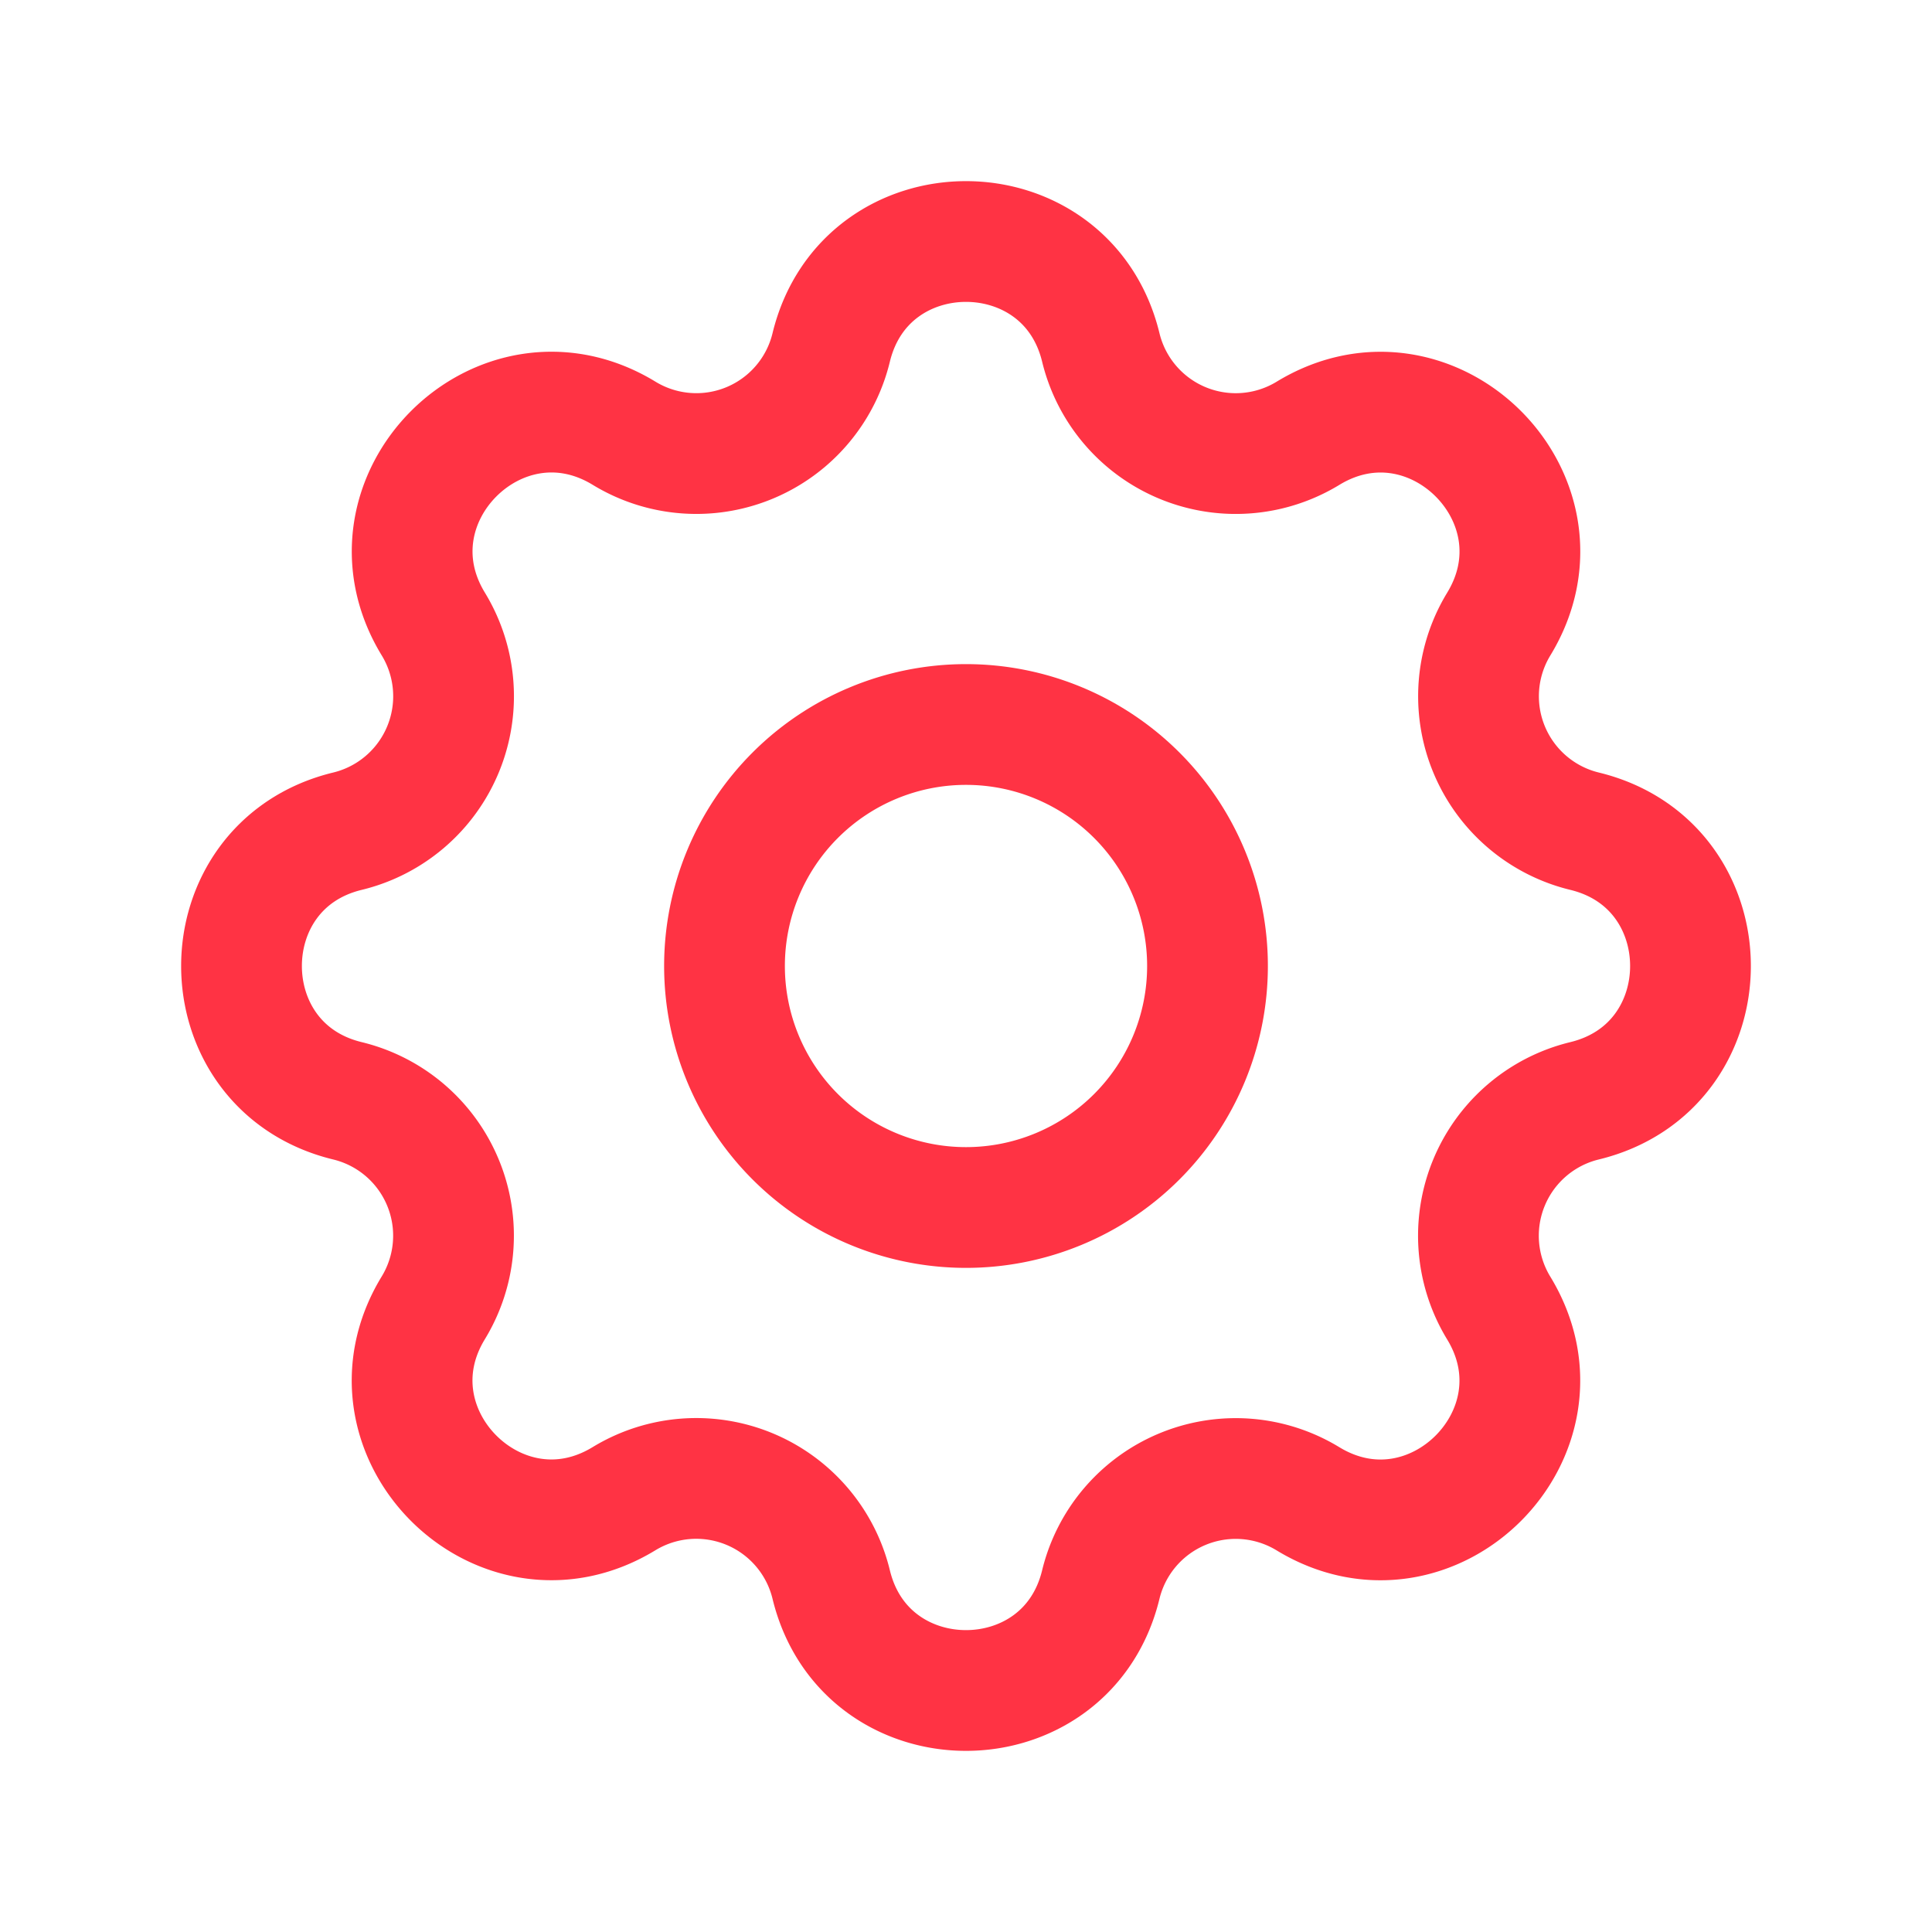
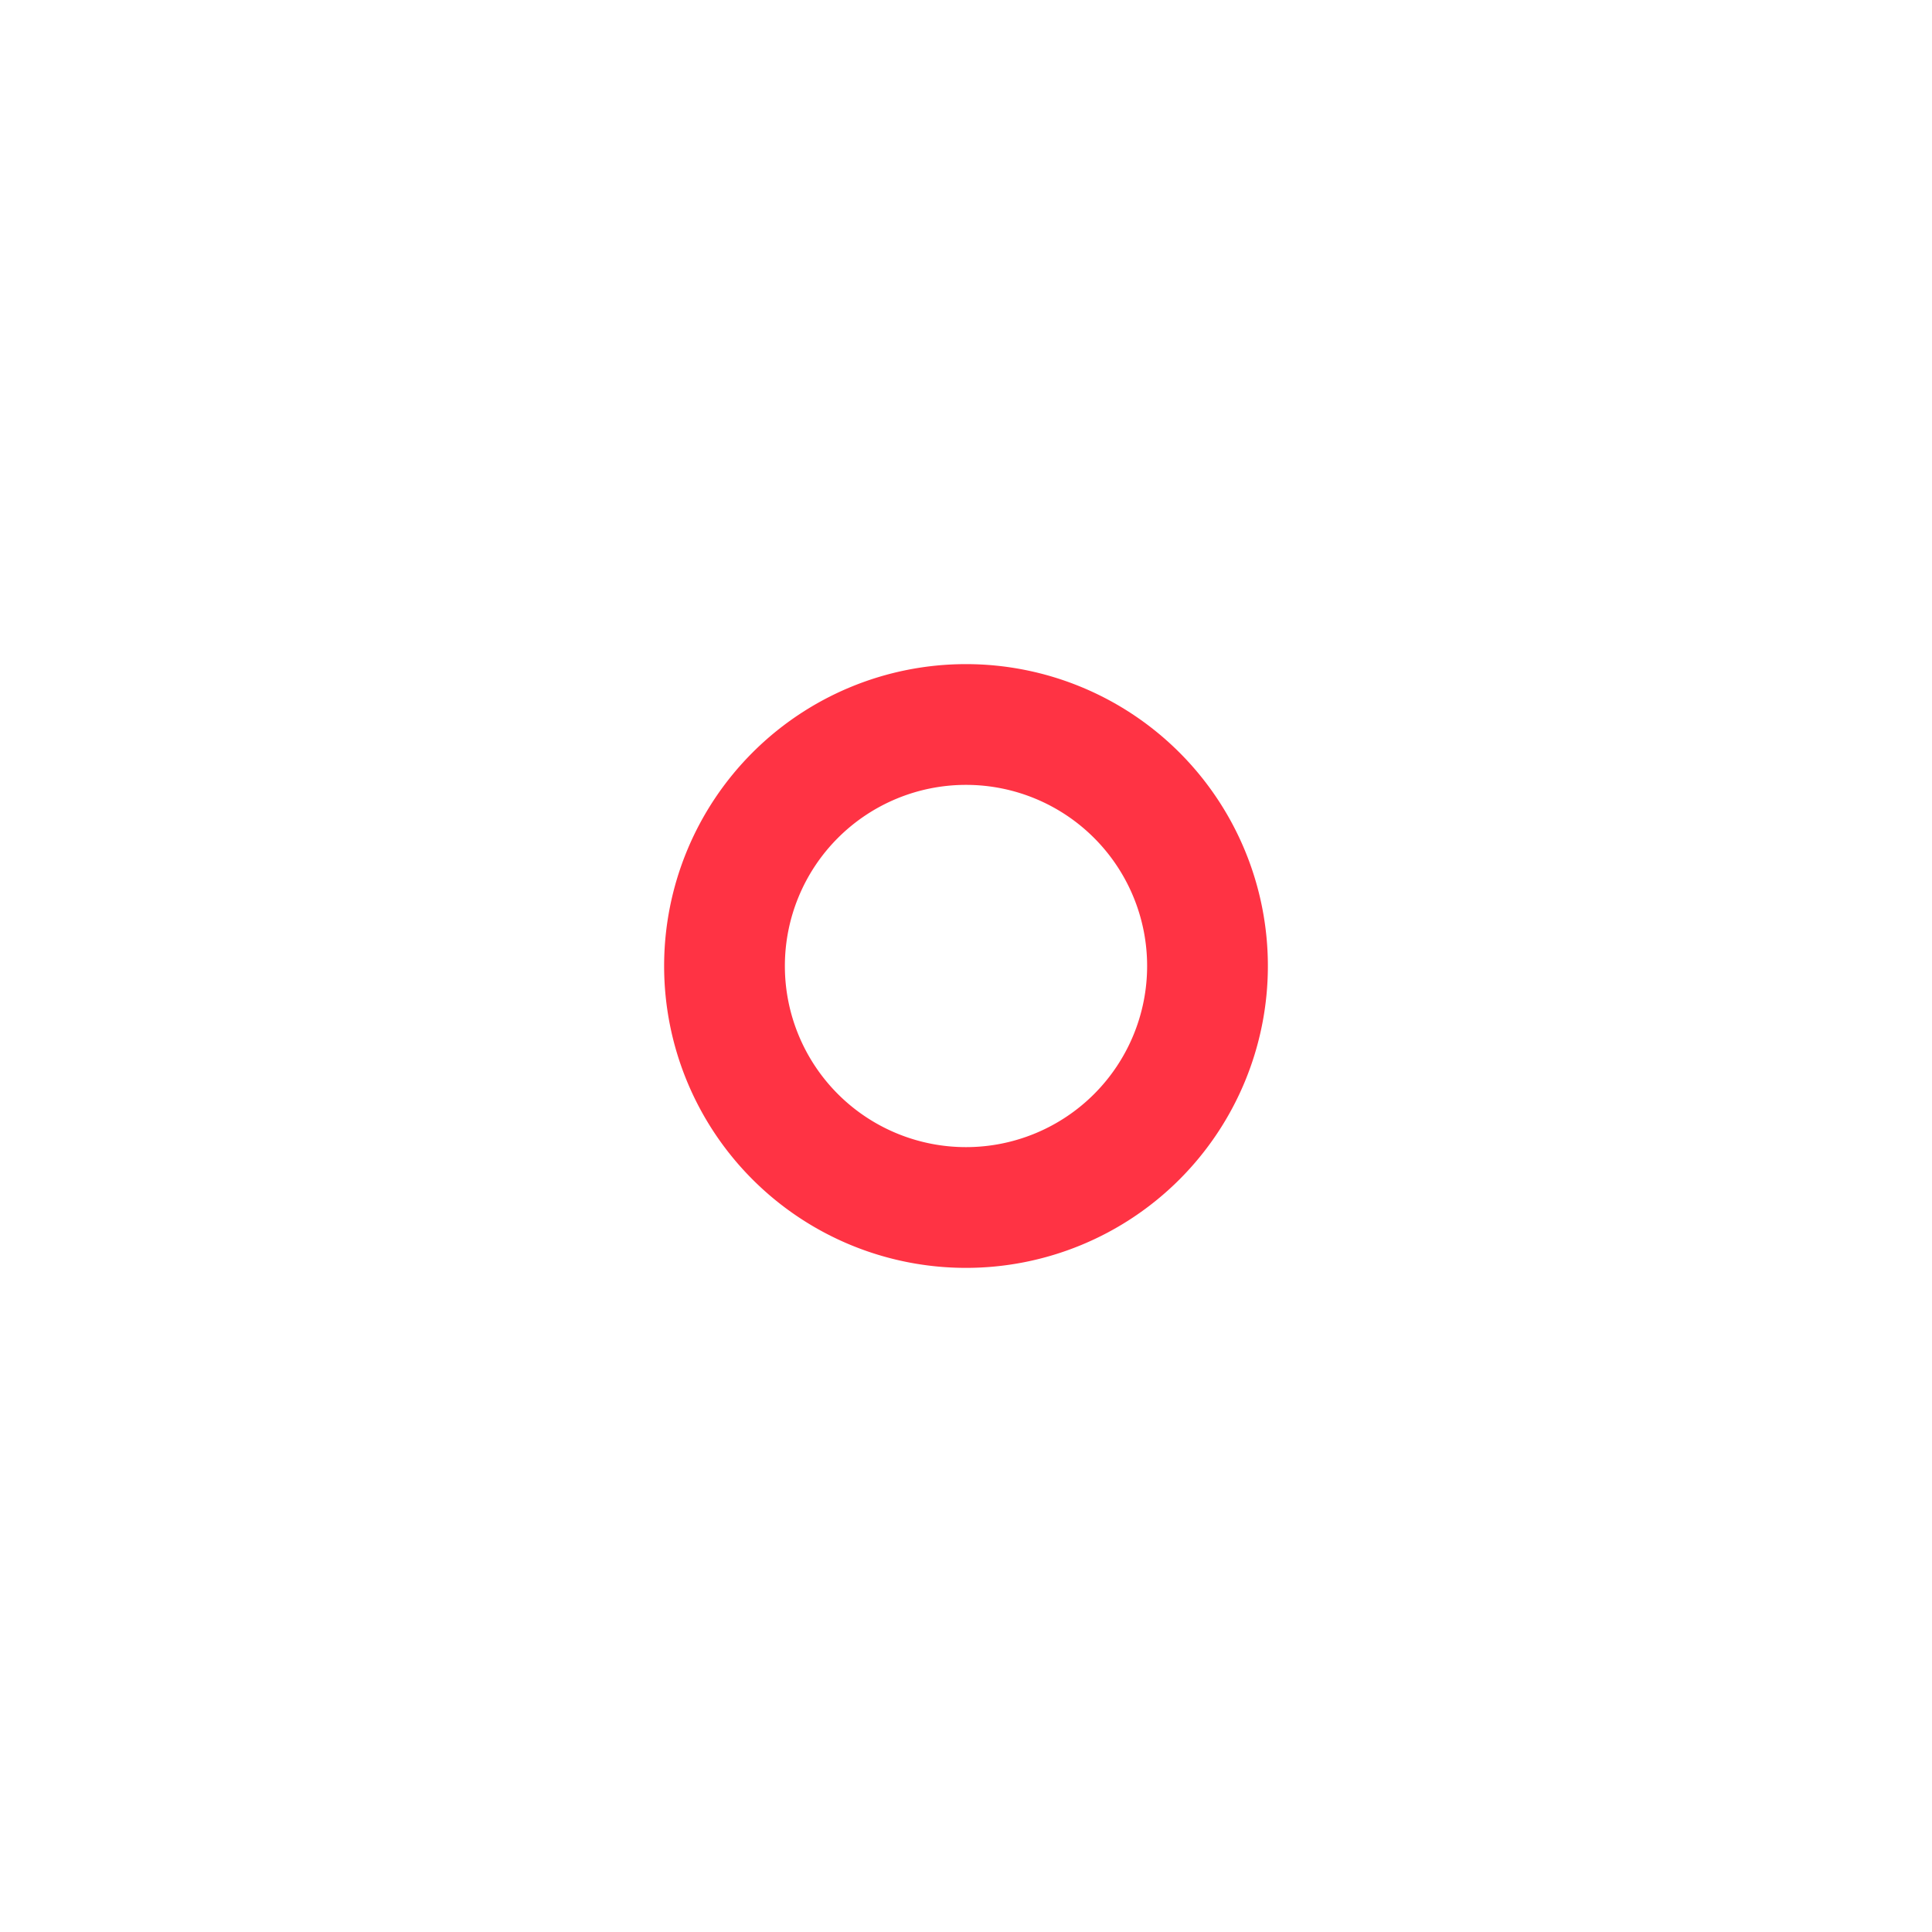
<svg xmlns="http://www.w3.org/2000/svg" viewBox="0 0 32 32" width="32" height="32" fill="none">
-   <path d="M13.767 5.756c.568-2.341 3.898-2.341 4.466 0a2.3 2.3 0 003.431 1.421c2.057-1.253 4.413 1.102 3.16 3.16a2.3 2.3 0 001.42 3.43c2.341.568 2.341 3.898 0 4.466a2.3 2.3 0 00-1.421 3.431c1.253 2.057-1.102 4.413-3.16 3.16a2.3 2.3 0 00-3.43 1.42c-.568 2.341-3.898 2.341-4.466 0a2.3 2.3 0 00-3.431-1.421c-2.057 1.253-4.413-1.102-3.16-3.16a2.299 2.299 0 00-1.42-3.43c-2.341-.568-2.341-3.898 0-4.466a2.3 2.3 0 001.421-3.431c-1.253-2.057 1.102-4.413 3.16-3.16a2.298 2.298 0 003.43-1.42z" stroke="#F34" stroke-width="2" stroke-linecap="round" stroke-linejoin="round" />
  <path d="M20 16a4 4 0 11-8 0 4 4 0 018 0v0z" stroke="#F34" stroke-width="2" stroke-linecap="round" stroke-linejoin="round" />
</svg>